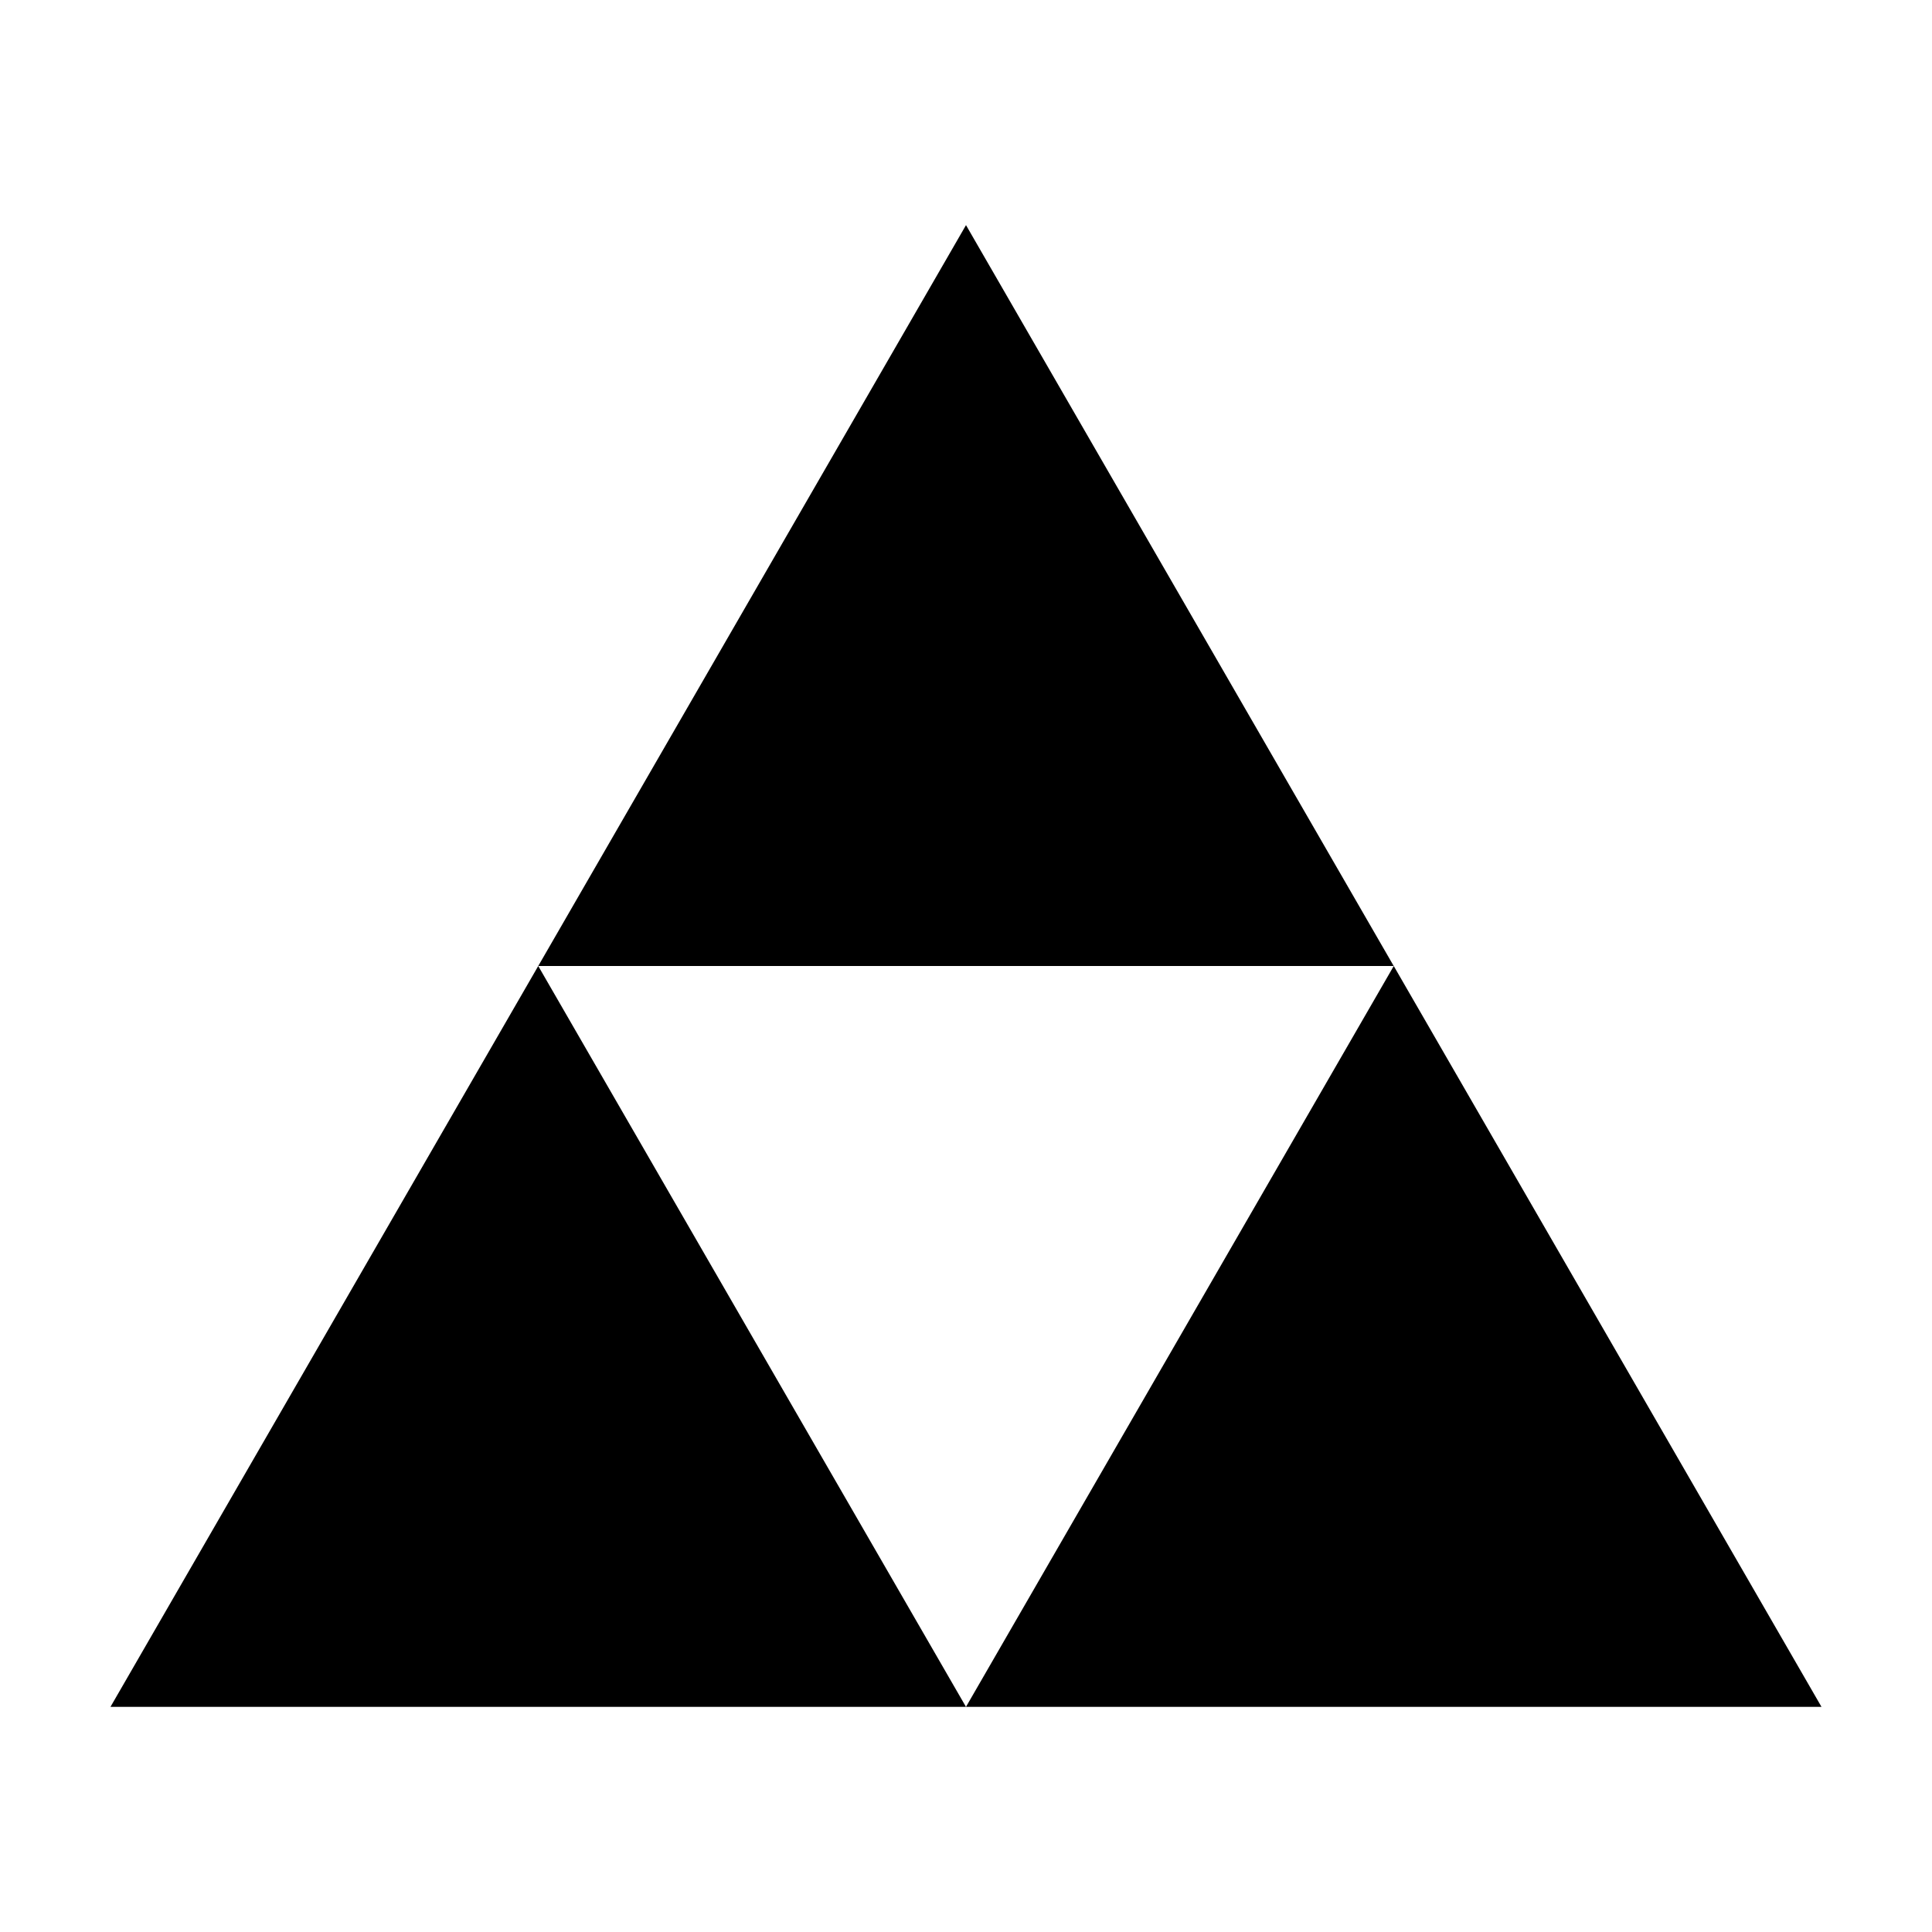
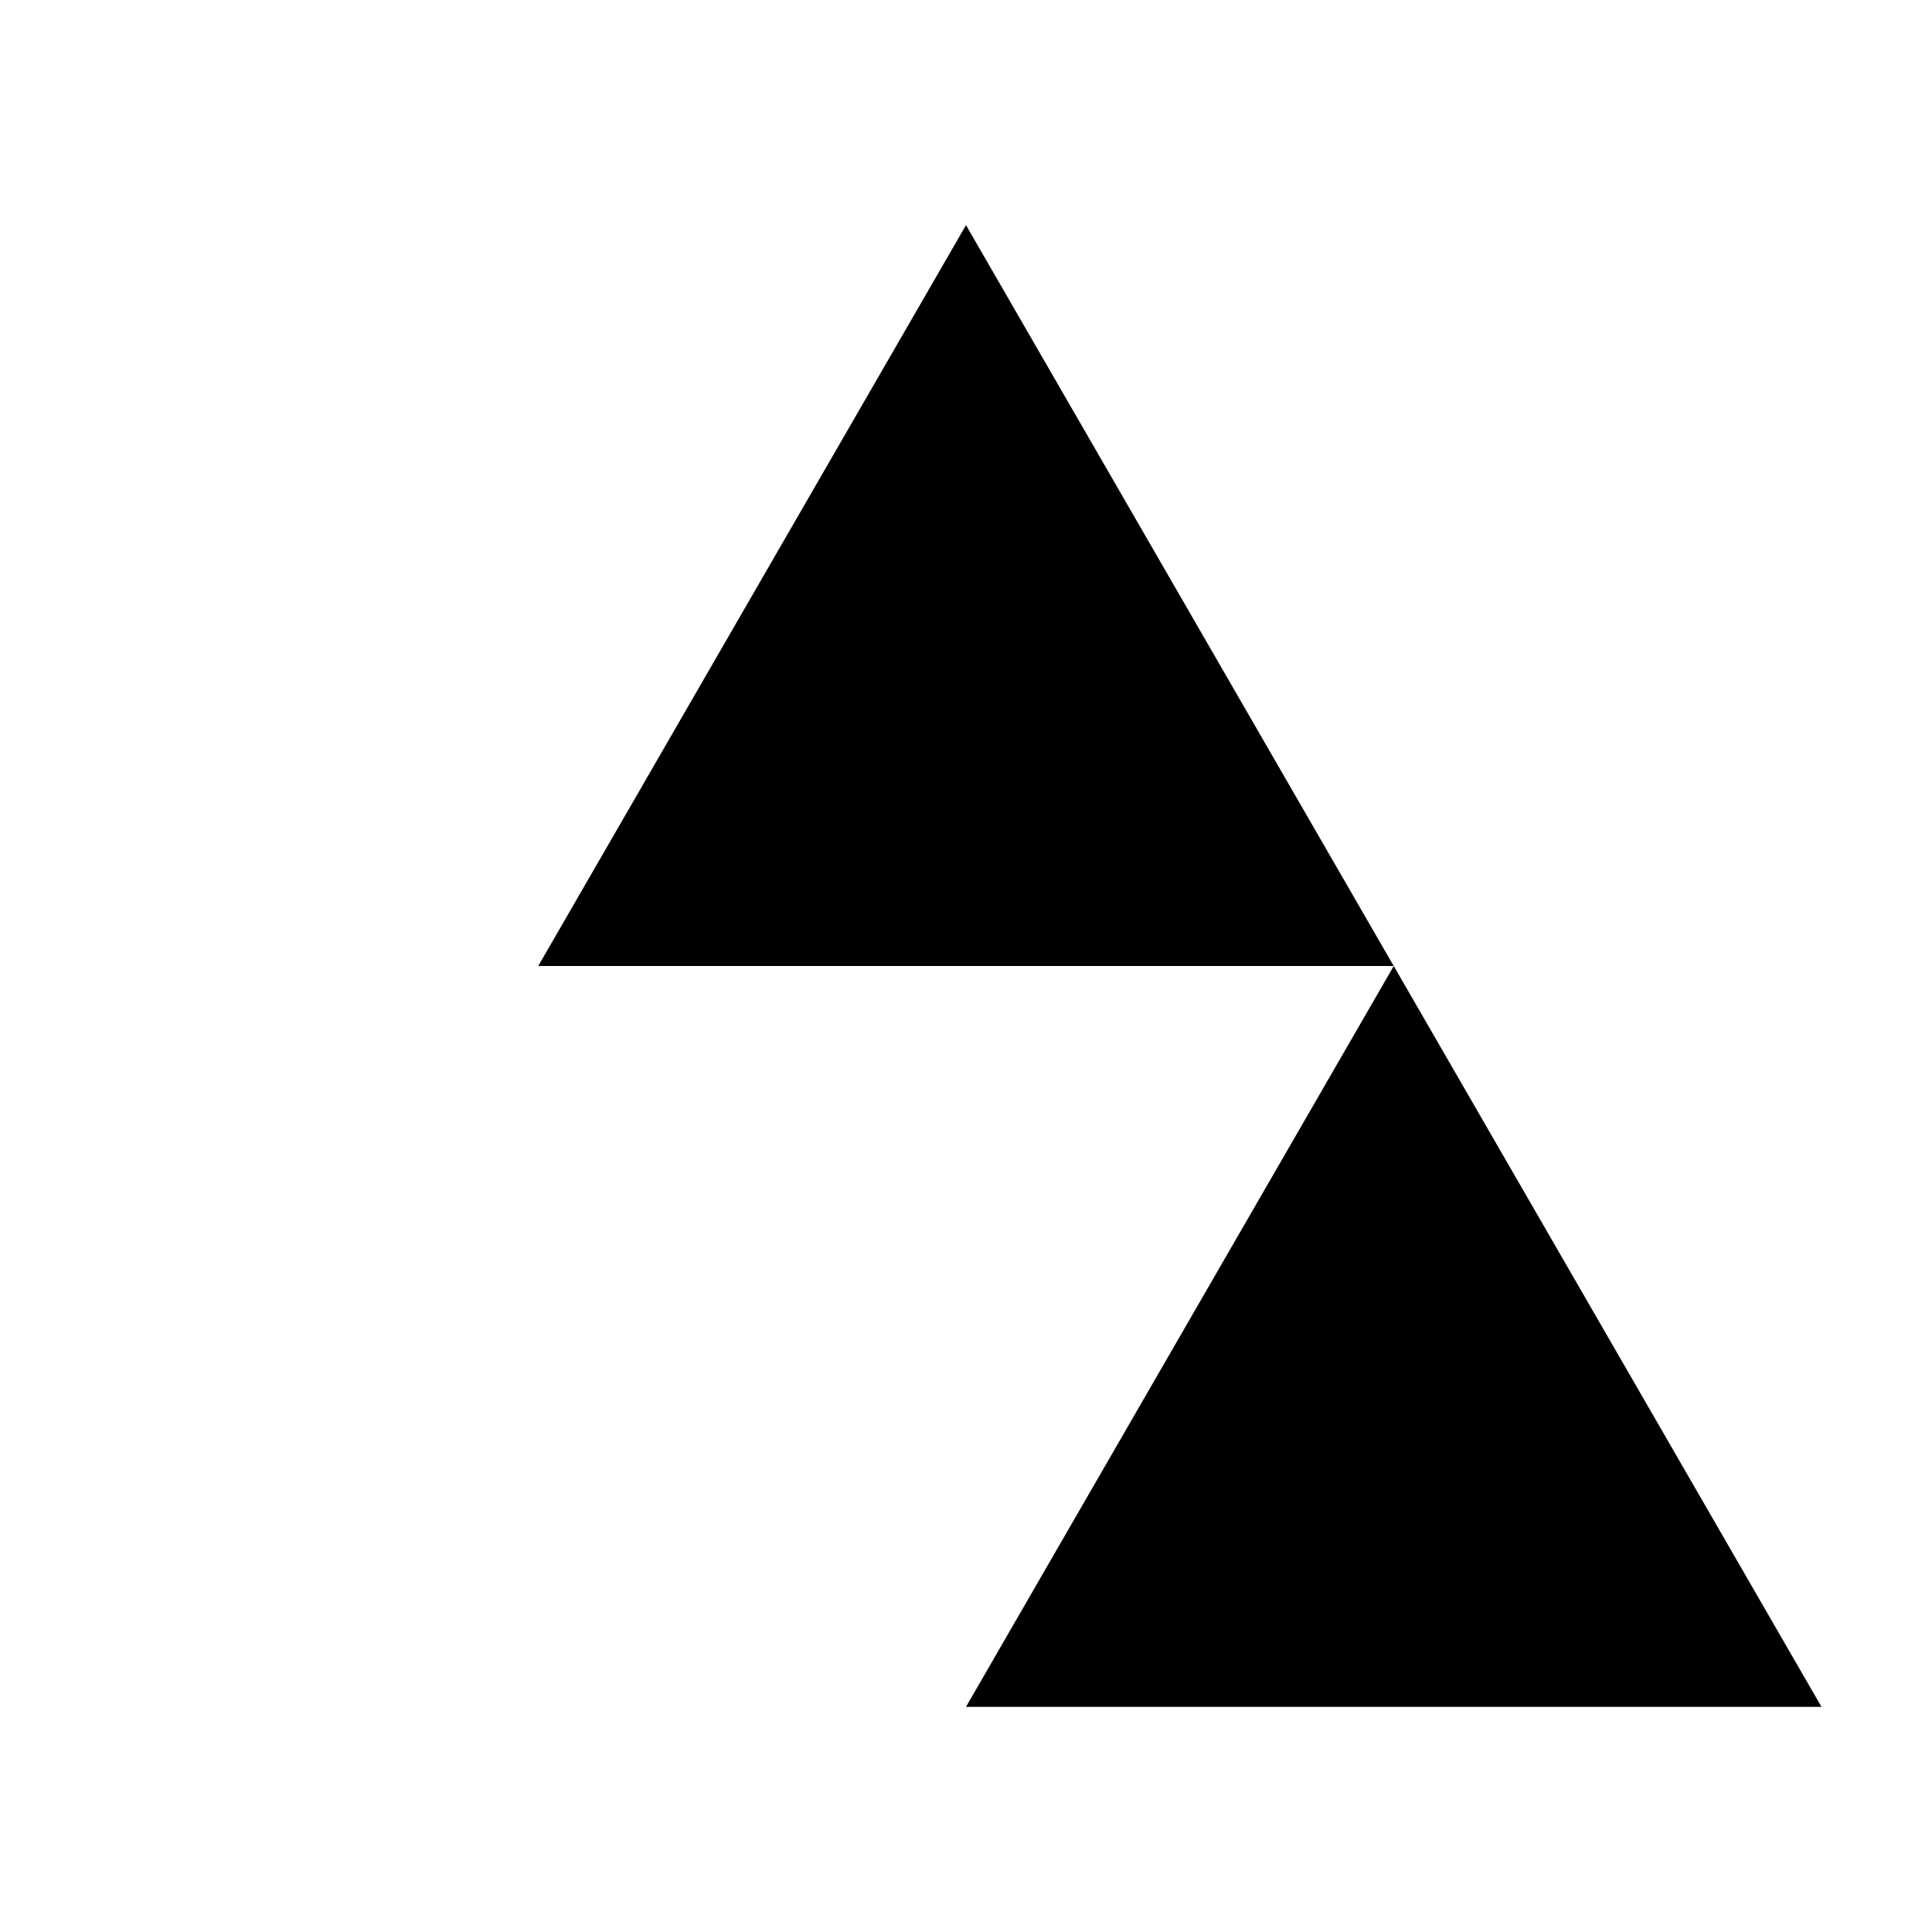
<svg xmlns="http://www.w3.org/2000/svg" fill="#000000" width="800px" height="800px" version="1.1" viewBox="144 144 512 512">
  <g>
    <path d="m400 203.66-113.36 196.34h226.71z" />
-     <path d="m286.64 400-113.36 196.33h226.71z" />
    <path d="m513.36 400-113.36 196.33h226.71z" />
  </g>
</svg>